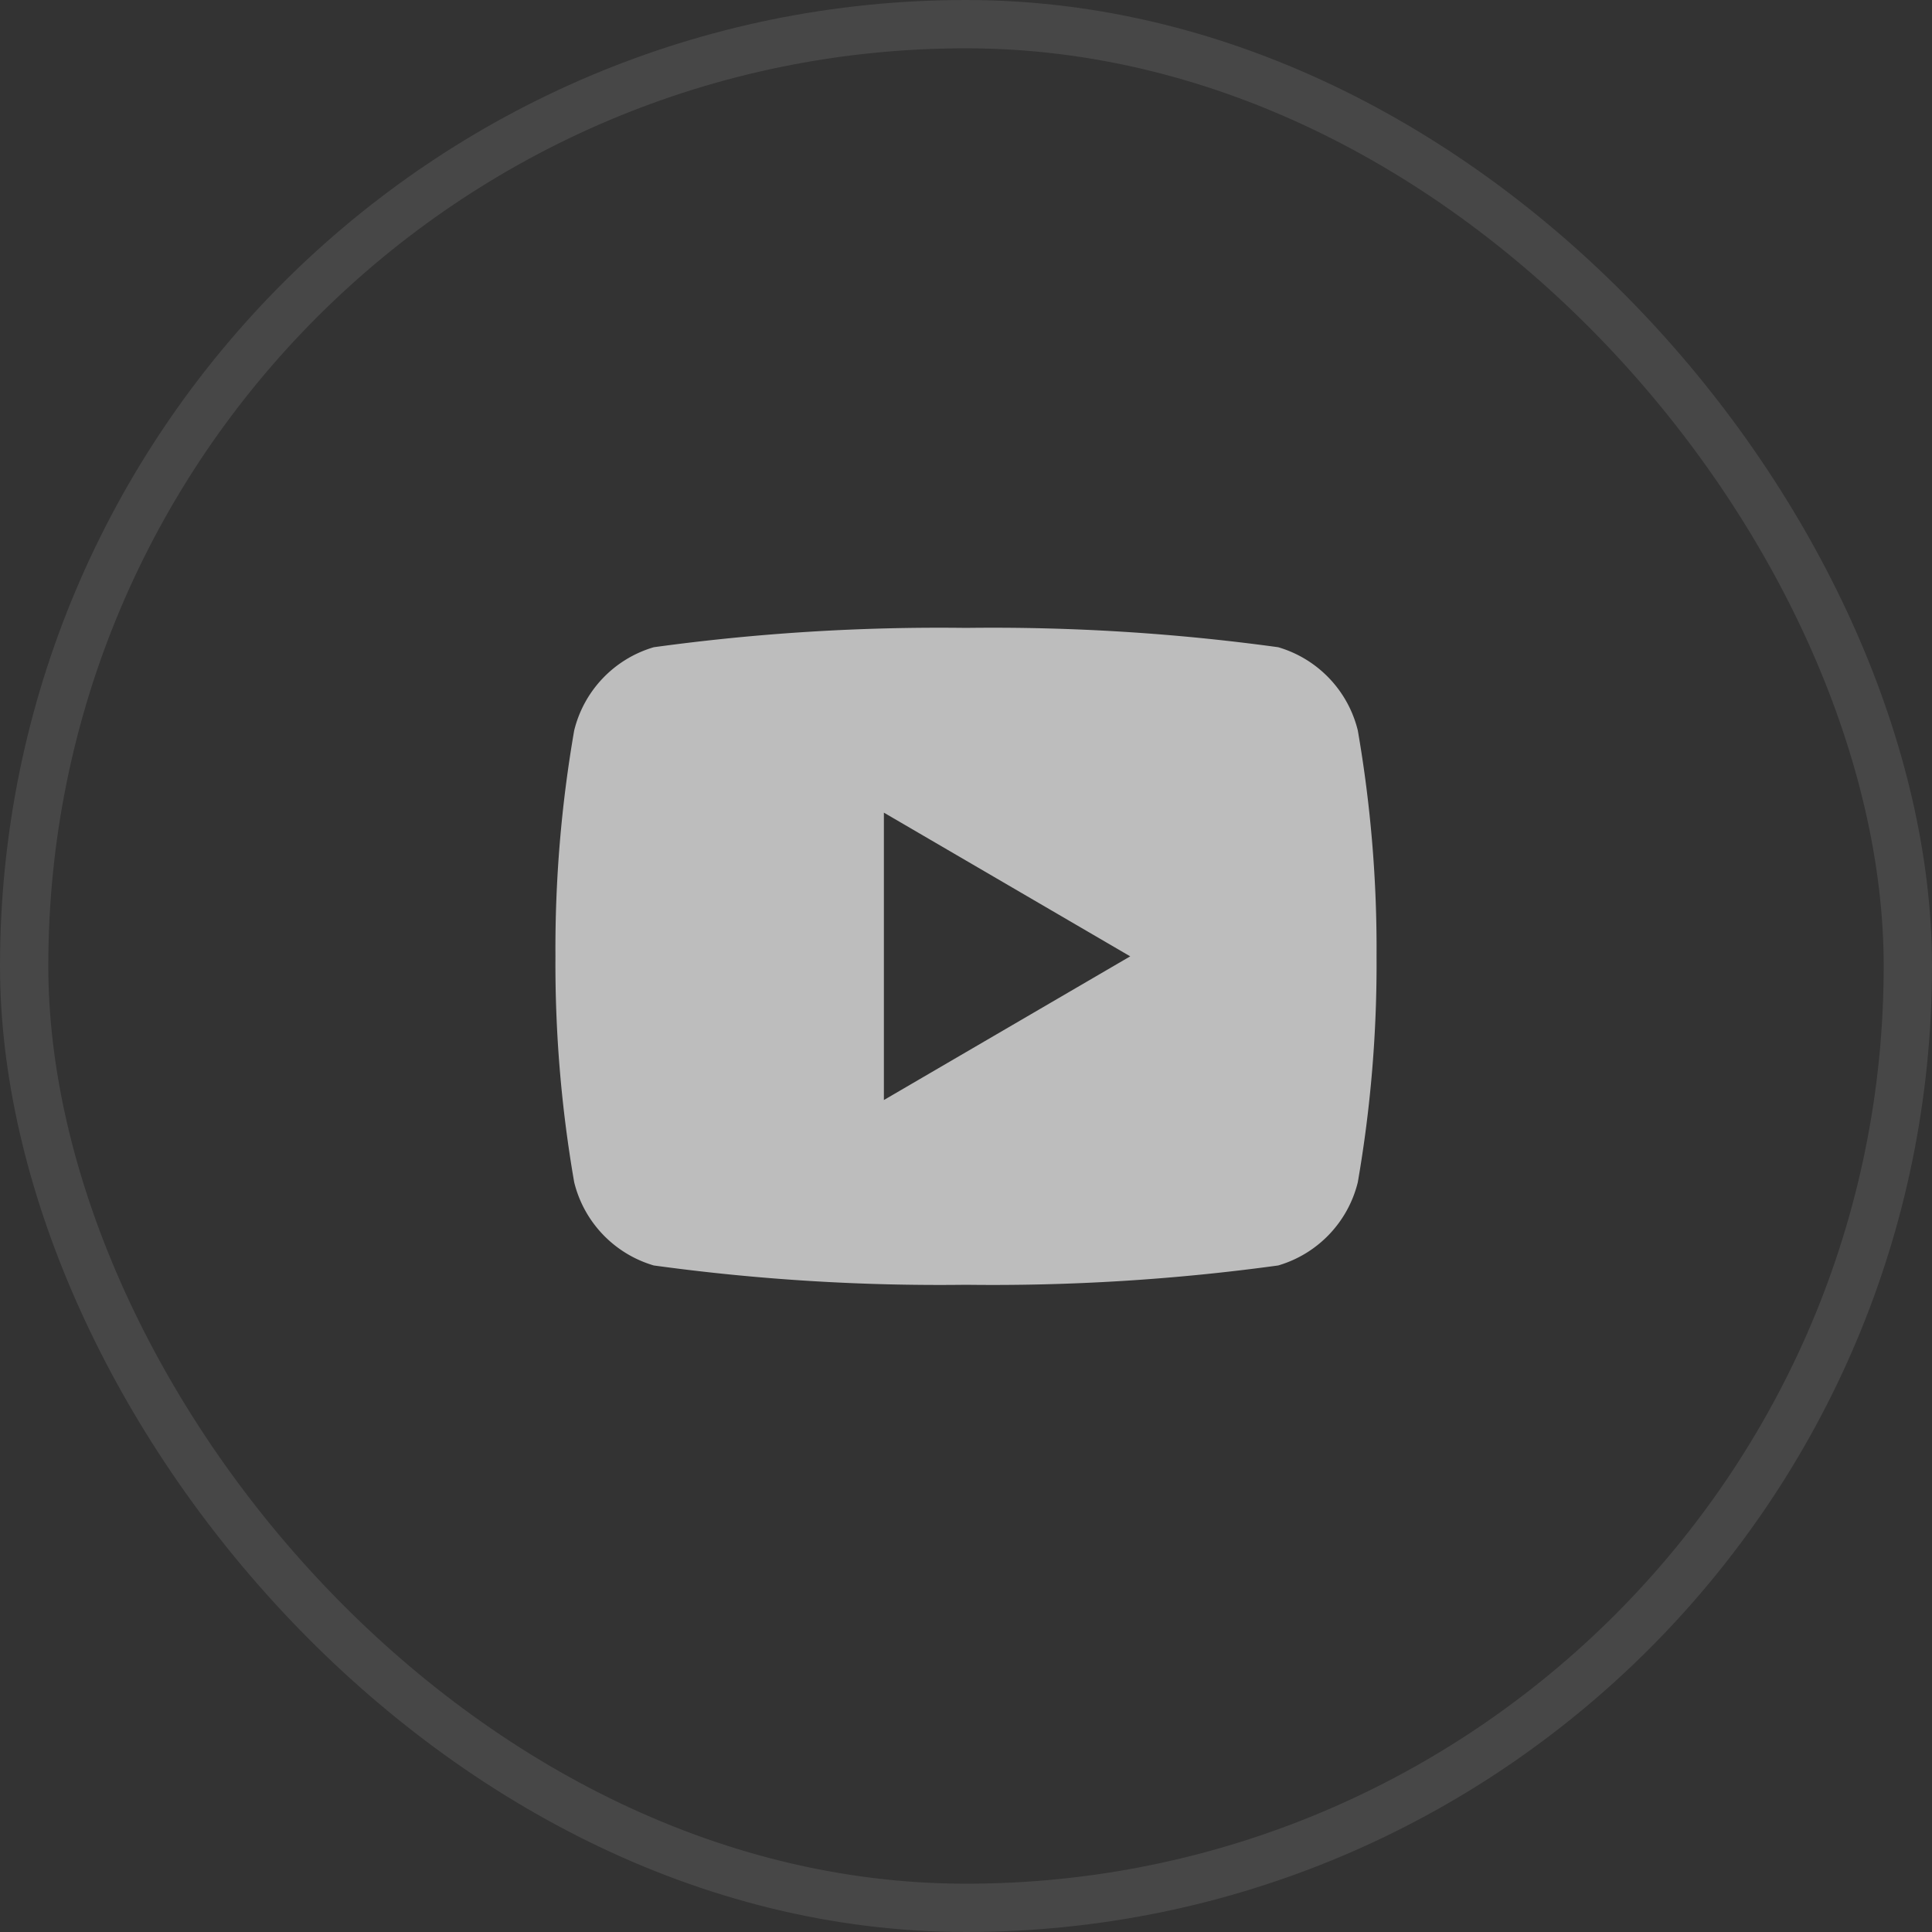
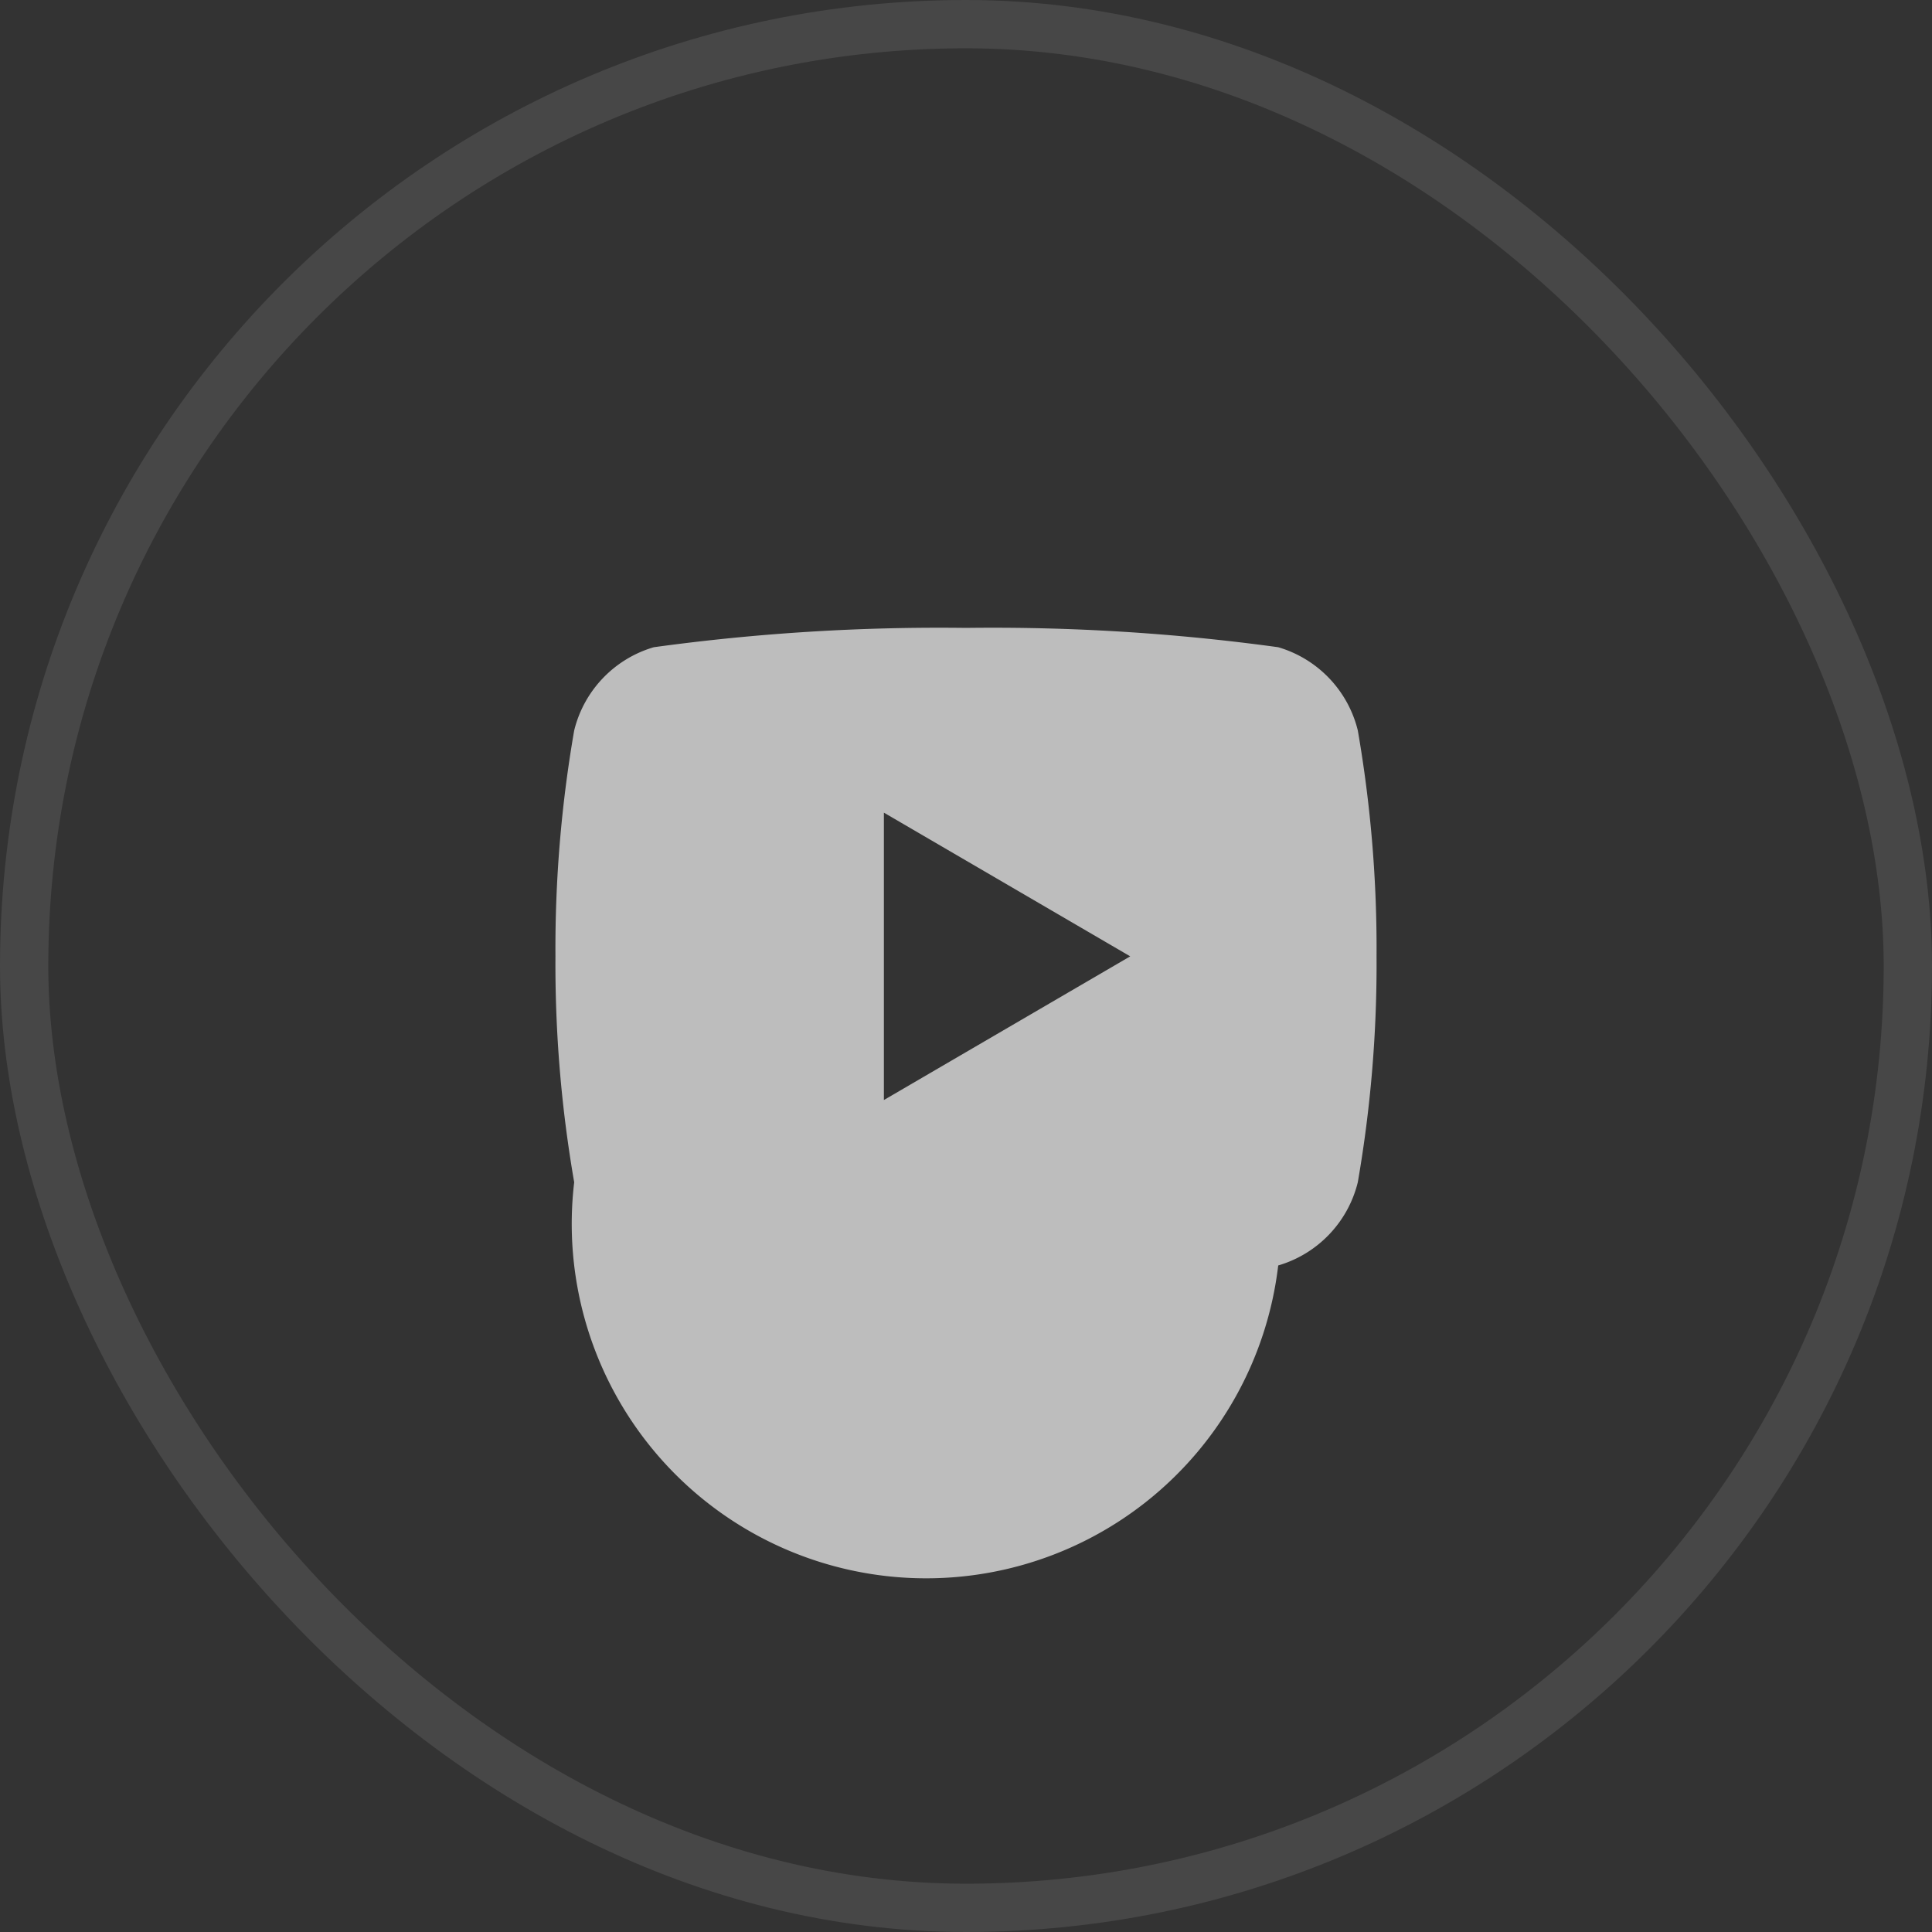
<svg xmlns="http://www.w3.org/2000/svg" width="40" height="40" viewBox="0 0 40 40">
  <rect x="0" y="0" width="40" height="40" fill="#333333" stroke="none" />
  <g id="Group_13164" data-name="Group 13164" transform="translate(491 -13278)">
    <g id="Rectangle_226" data-name="Rectangle 226" transform="translate(-491 13278)" fill="none" stroke="rgba(255,255,255,0.1)" stroke-width="1">
-       <rect width="40" height="40" rx="20" stroke="none" />
      <rect x="0.5" y="0.5" width="39" height="39" rx="19.5" fill="none" />
    </g>
-     <path id="Path_657" data-name="Path 657" d="M16.612,2.123A26.4,26.4,0,0,1,17,6.8a26.4,26.4,0,0,1-.388,4.677A2.389,2.389,0,0,1,14.964,13.2a43.425,43.425,0,0,1-6.464.4,43.443,43.443,0,0,1-6.464-.4A2.389,2.389,0,0,1,.388,11.477,26.4,26.4,0,0,1,0,6.8,26.4,26.4,0,0,1,.388,2.123,2.389,2.389,0,0,1,2.036.4,43.443,43.443,0,0,1,8.5,0a43.425,43.425,0,0,1,6.464.4A2.389,2.389,0,0,1,16.612,2.123ZM6.8,9.775,11.9,6.8,6.8,3.825Z" transform="translate(-479.5 13291)" fill="#f8f8f8" opacity="0.7" />
+     <path id="Path_657" data-name="Path 657" d="M16.612,2.123A26.4,26.4,0,0,1,17,6.8a26.4,26.4,0,0,1-.388,4.677A2.389,2.389,0,0,1,14.964,13.2A2.389,2.389,0,0,1,.388,11.477,26.4,26.4,0,0,1,0,6.8,26.4,26.4,0,0,1,.388,2.123,2.389,2.389,0,0,1,2.036.4,43.443,43.443,0,0,1,8.5,0a43.425,43.425,0,0,1,6.464.4A2.389,2.389,0,0,1,16.612,2.123ZM6.8,9.775,11.9,6.8,6.8,3.825Z" transform="translate(-479.5 13291)" fill="#f8f8f8" opacity="0.7" />
  </g>
</svg>